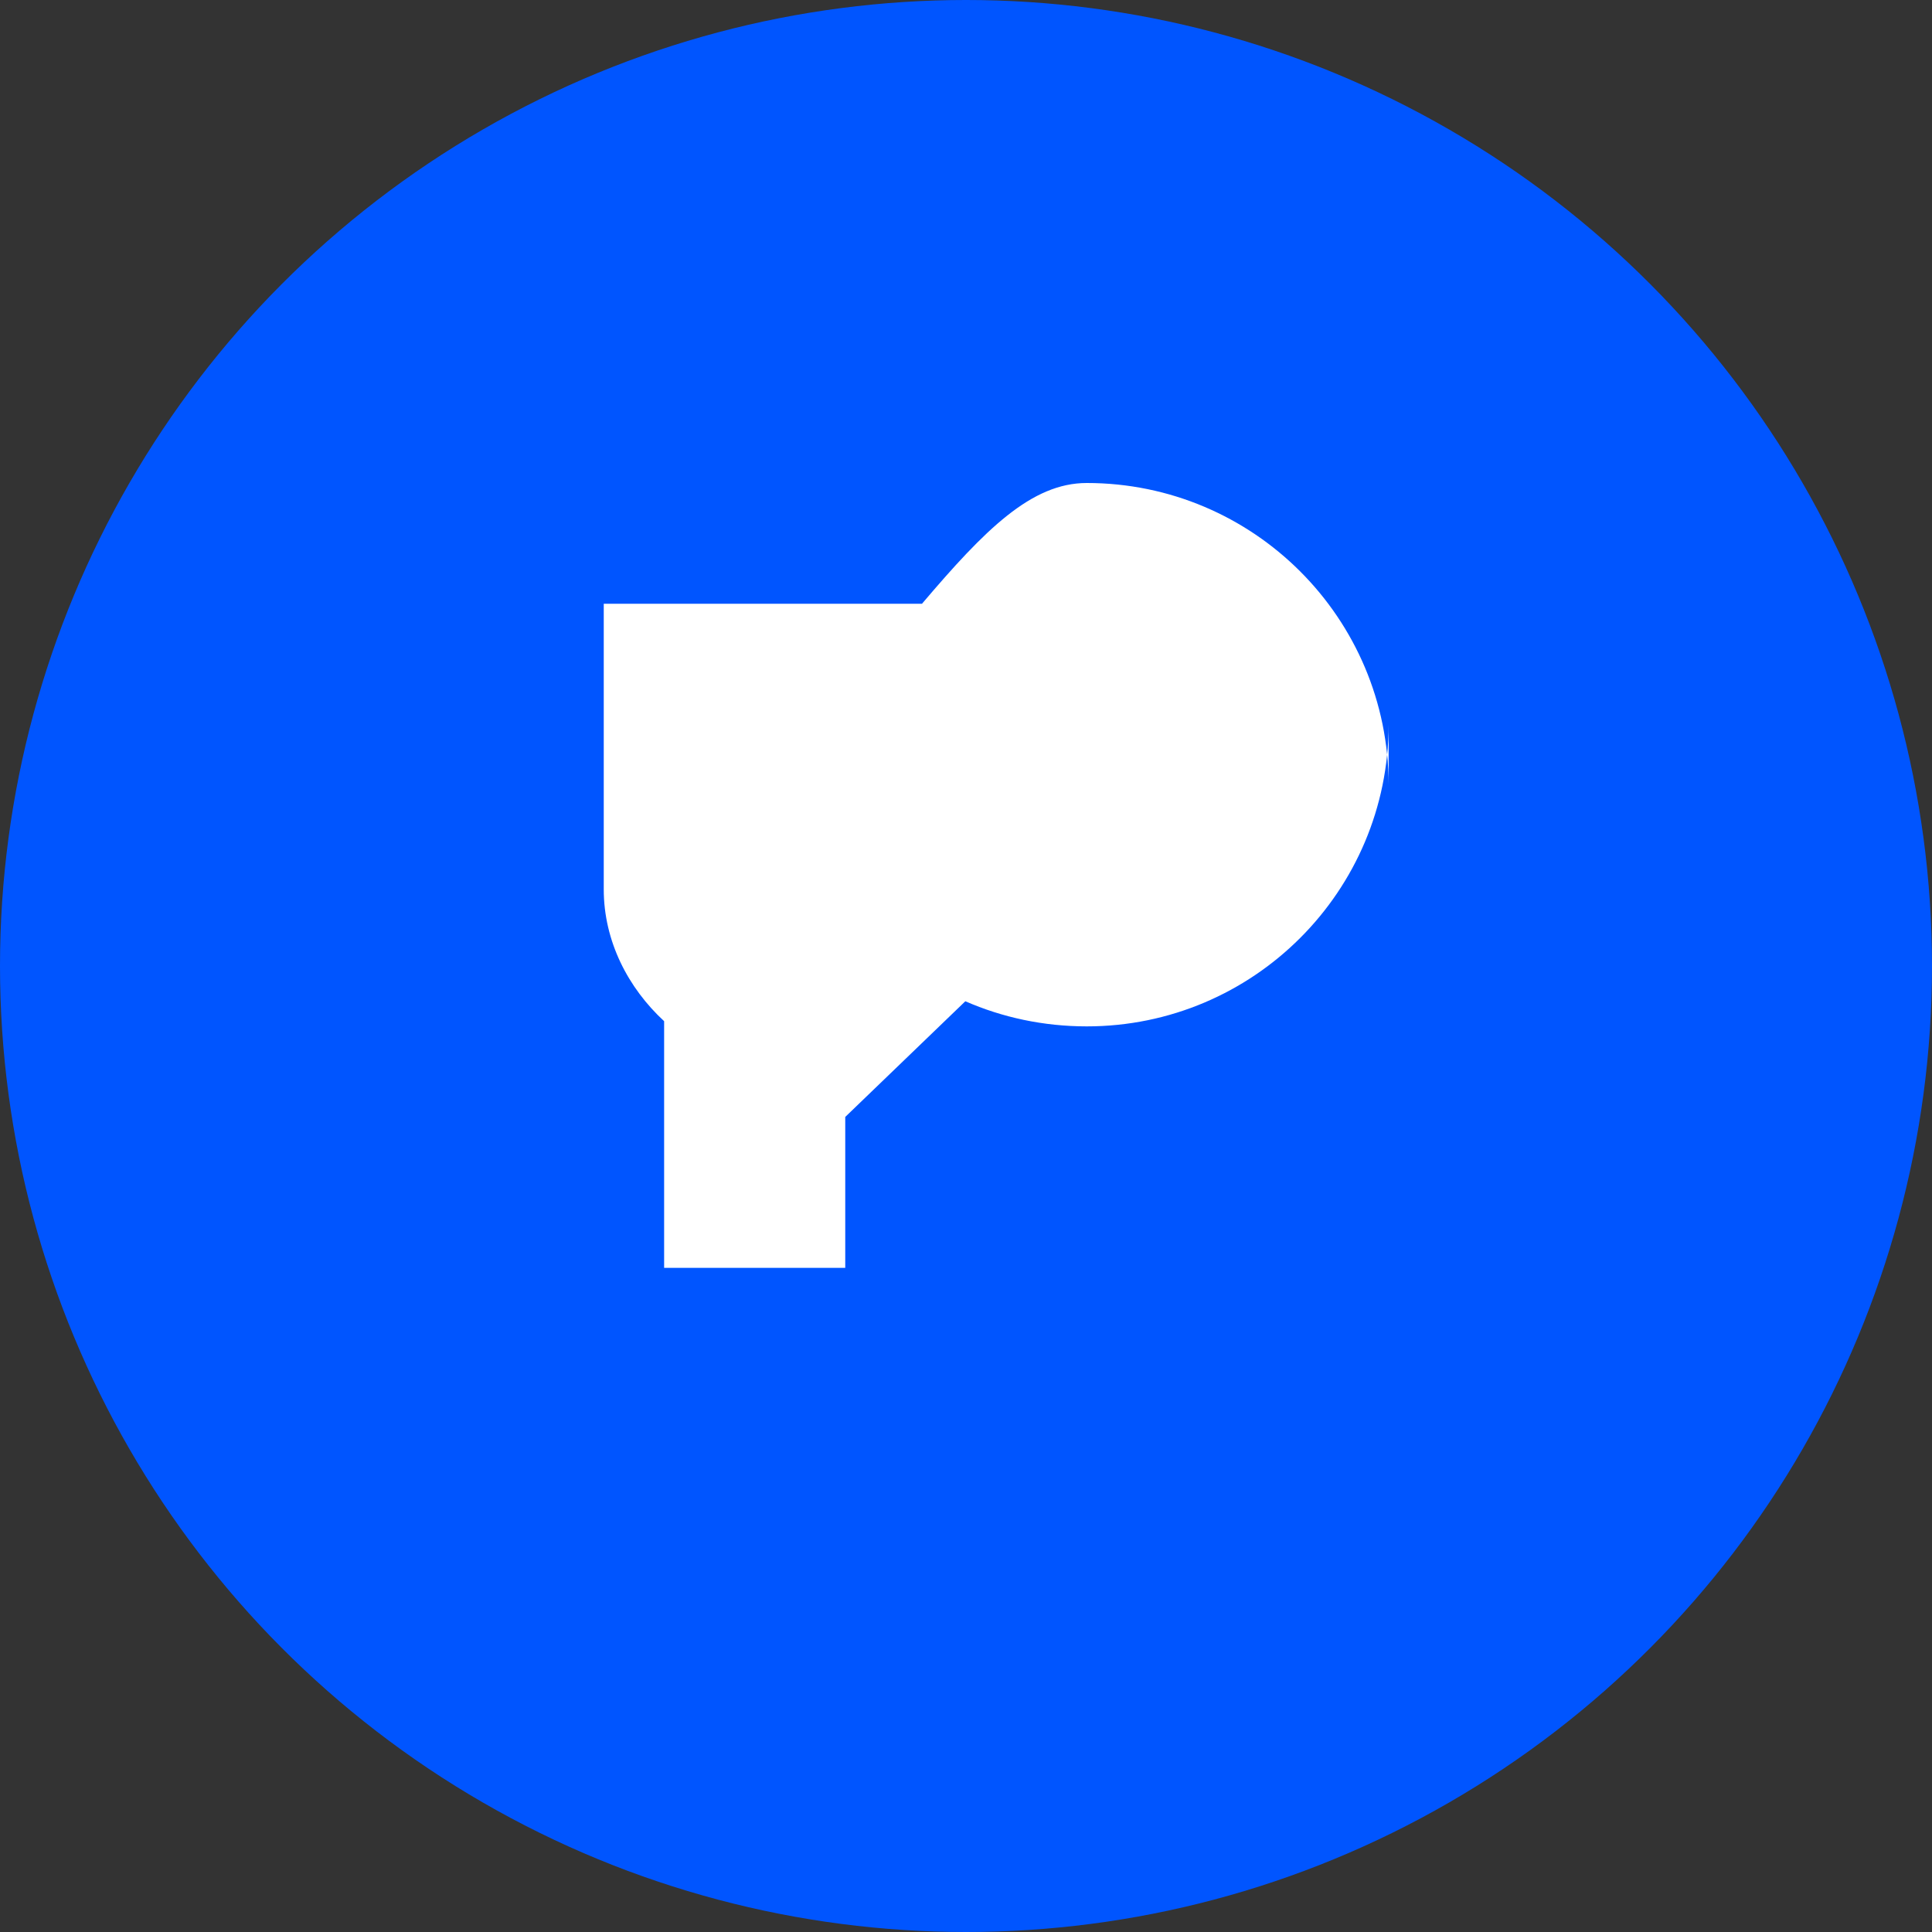
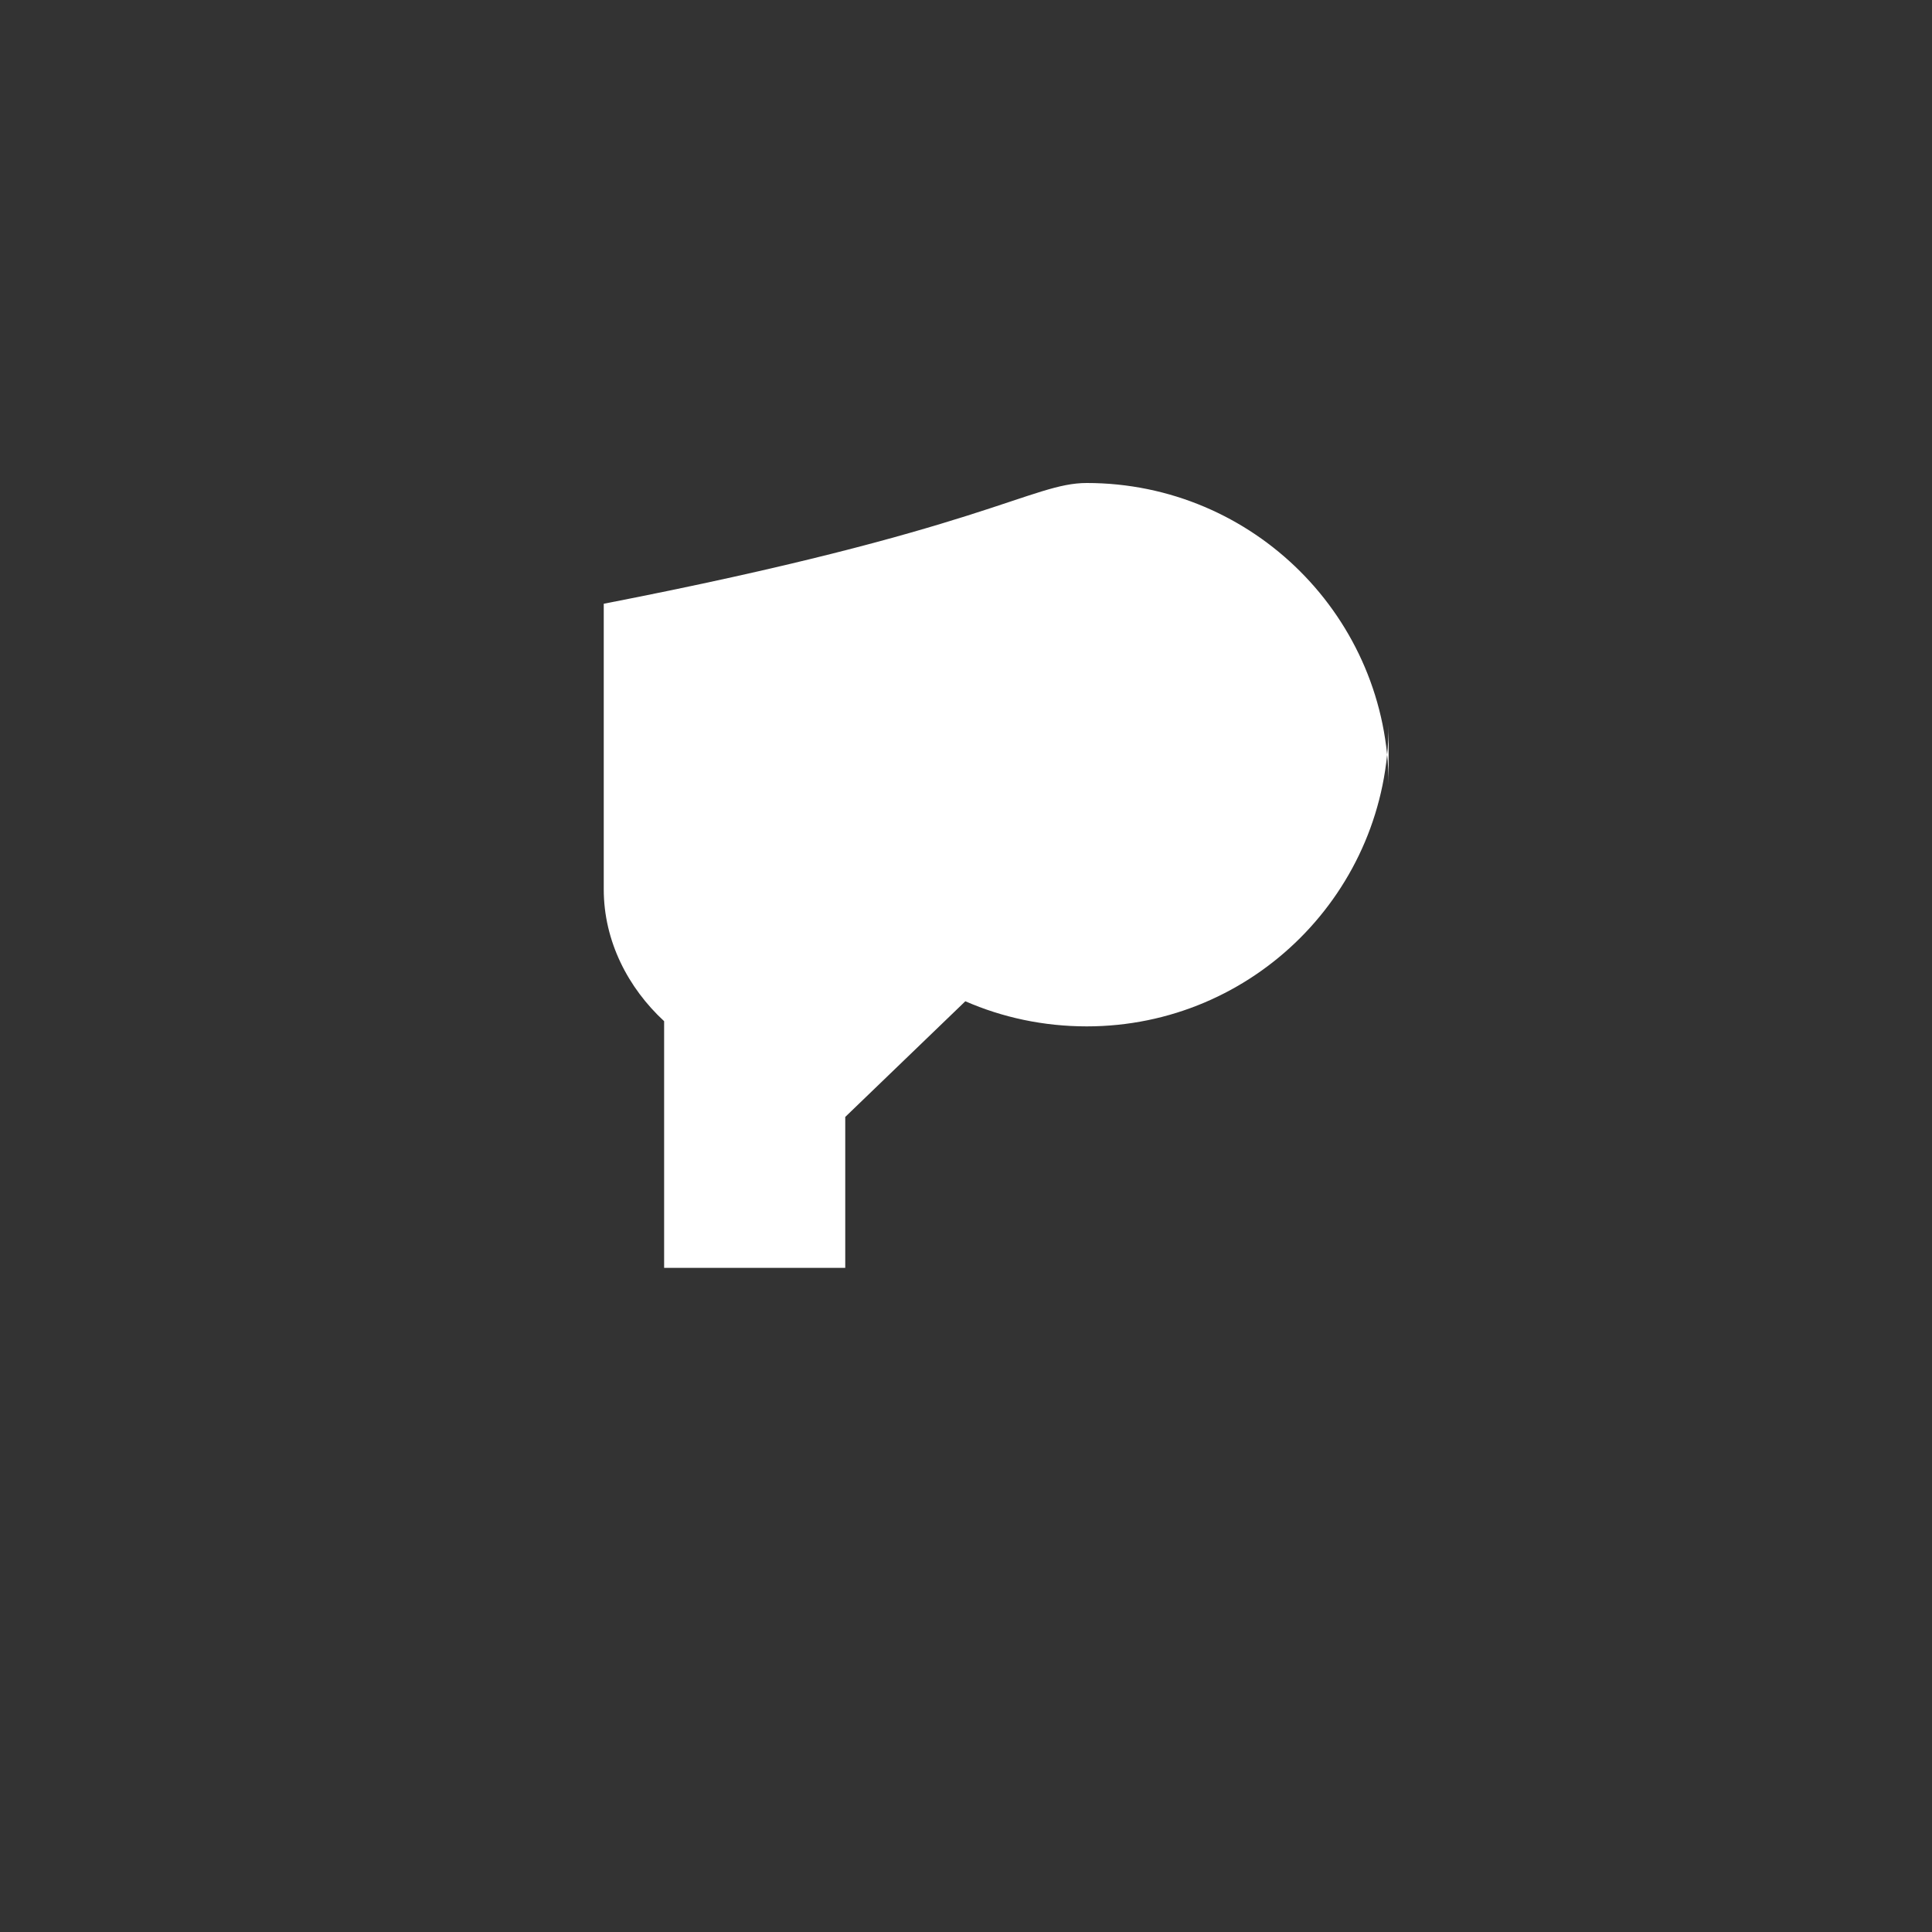
<svg xmlns="http://www.w3.org/2000/svg" width="32px" height="32px" viewBox="0 0 32 32" version="1.1">
  <rect x="0" y="0" width="32" height="32" fill="#333333" stroke="none" />
  <title>QuickQ Logo</title>
  <g stroke="none" stroke-width="1" fill="none" fill-rule="evenodd">
-     <circle fill="#0055FF" cx="16" cy="16" r="16" />
-     <path d="M23,12 C23,14.761 20.761,17 18,17 C17.284,17 16.602,16.852 15.989,16.584 L14,18.5 L14,21 L11,21 L11,16.914 C10.405,16.365 10,15.591 10,14.73 L10,10 L15.271,10 C16.313,8.773 17.083,8 18,8 C20.761,8 23,10.239 23,13 L23,12 Z" fill="#FFFFFF" fill-rule="nonzero" />
-     <circle fill="#FFFFFF" cx="18" cy="12" r="2" />
+     <path d="M23,12 C23,14.761 20.761,17 18,17 C17.284,17 16.602,16.852 15.989,16.584 L14,18.5 L14,21 L11,21 L11,16.914 C10.405,16.365 10,15.591 10,14.73 L10,10 C16.313,8.773 17.083,8 18,8 C20.761,8 23,10.239 23,13 L23,12 Z" fill="#FFFFFF" fill-rule="nonzero" />
  </g>
</svg>